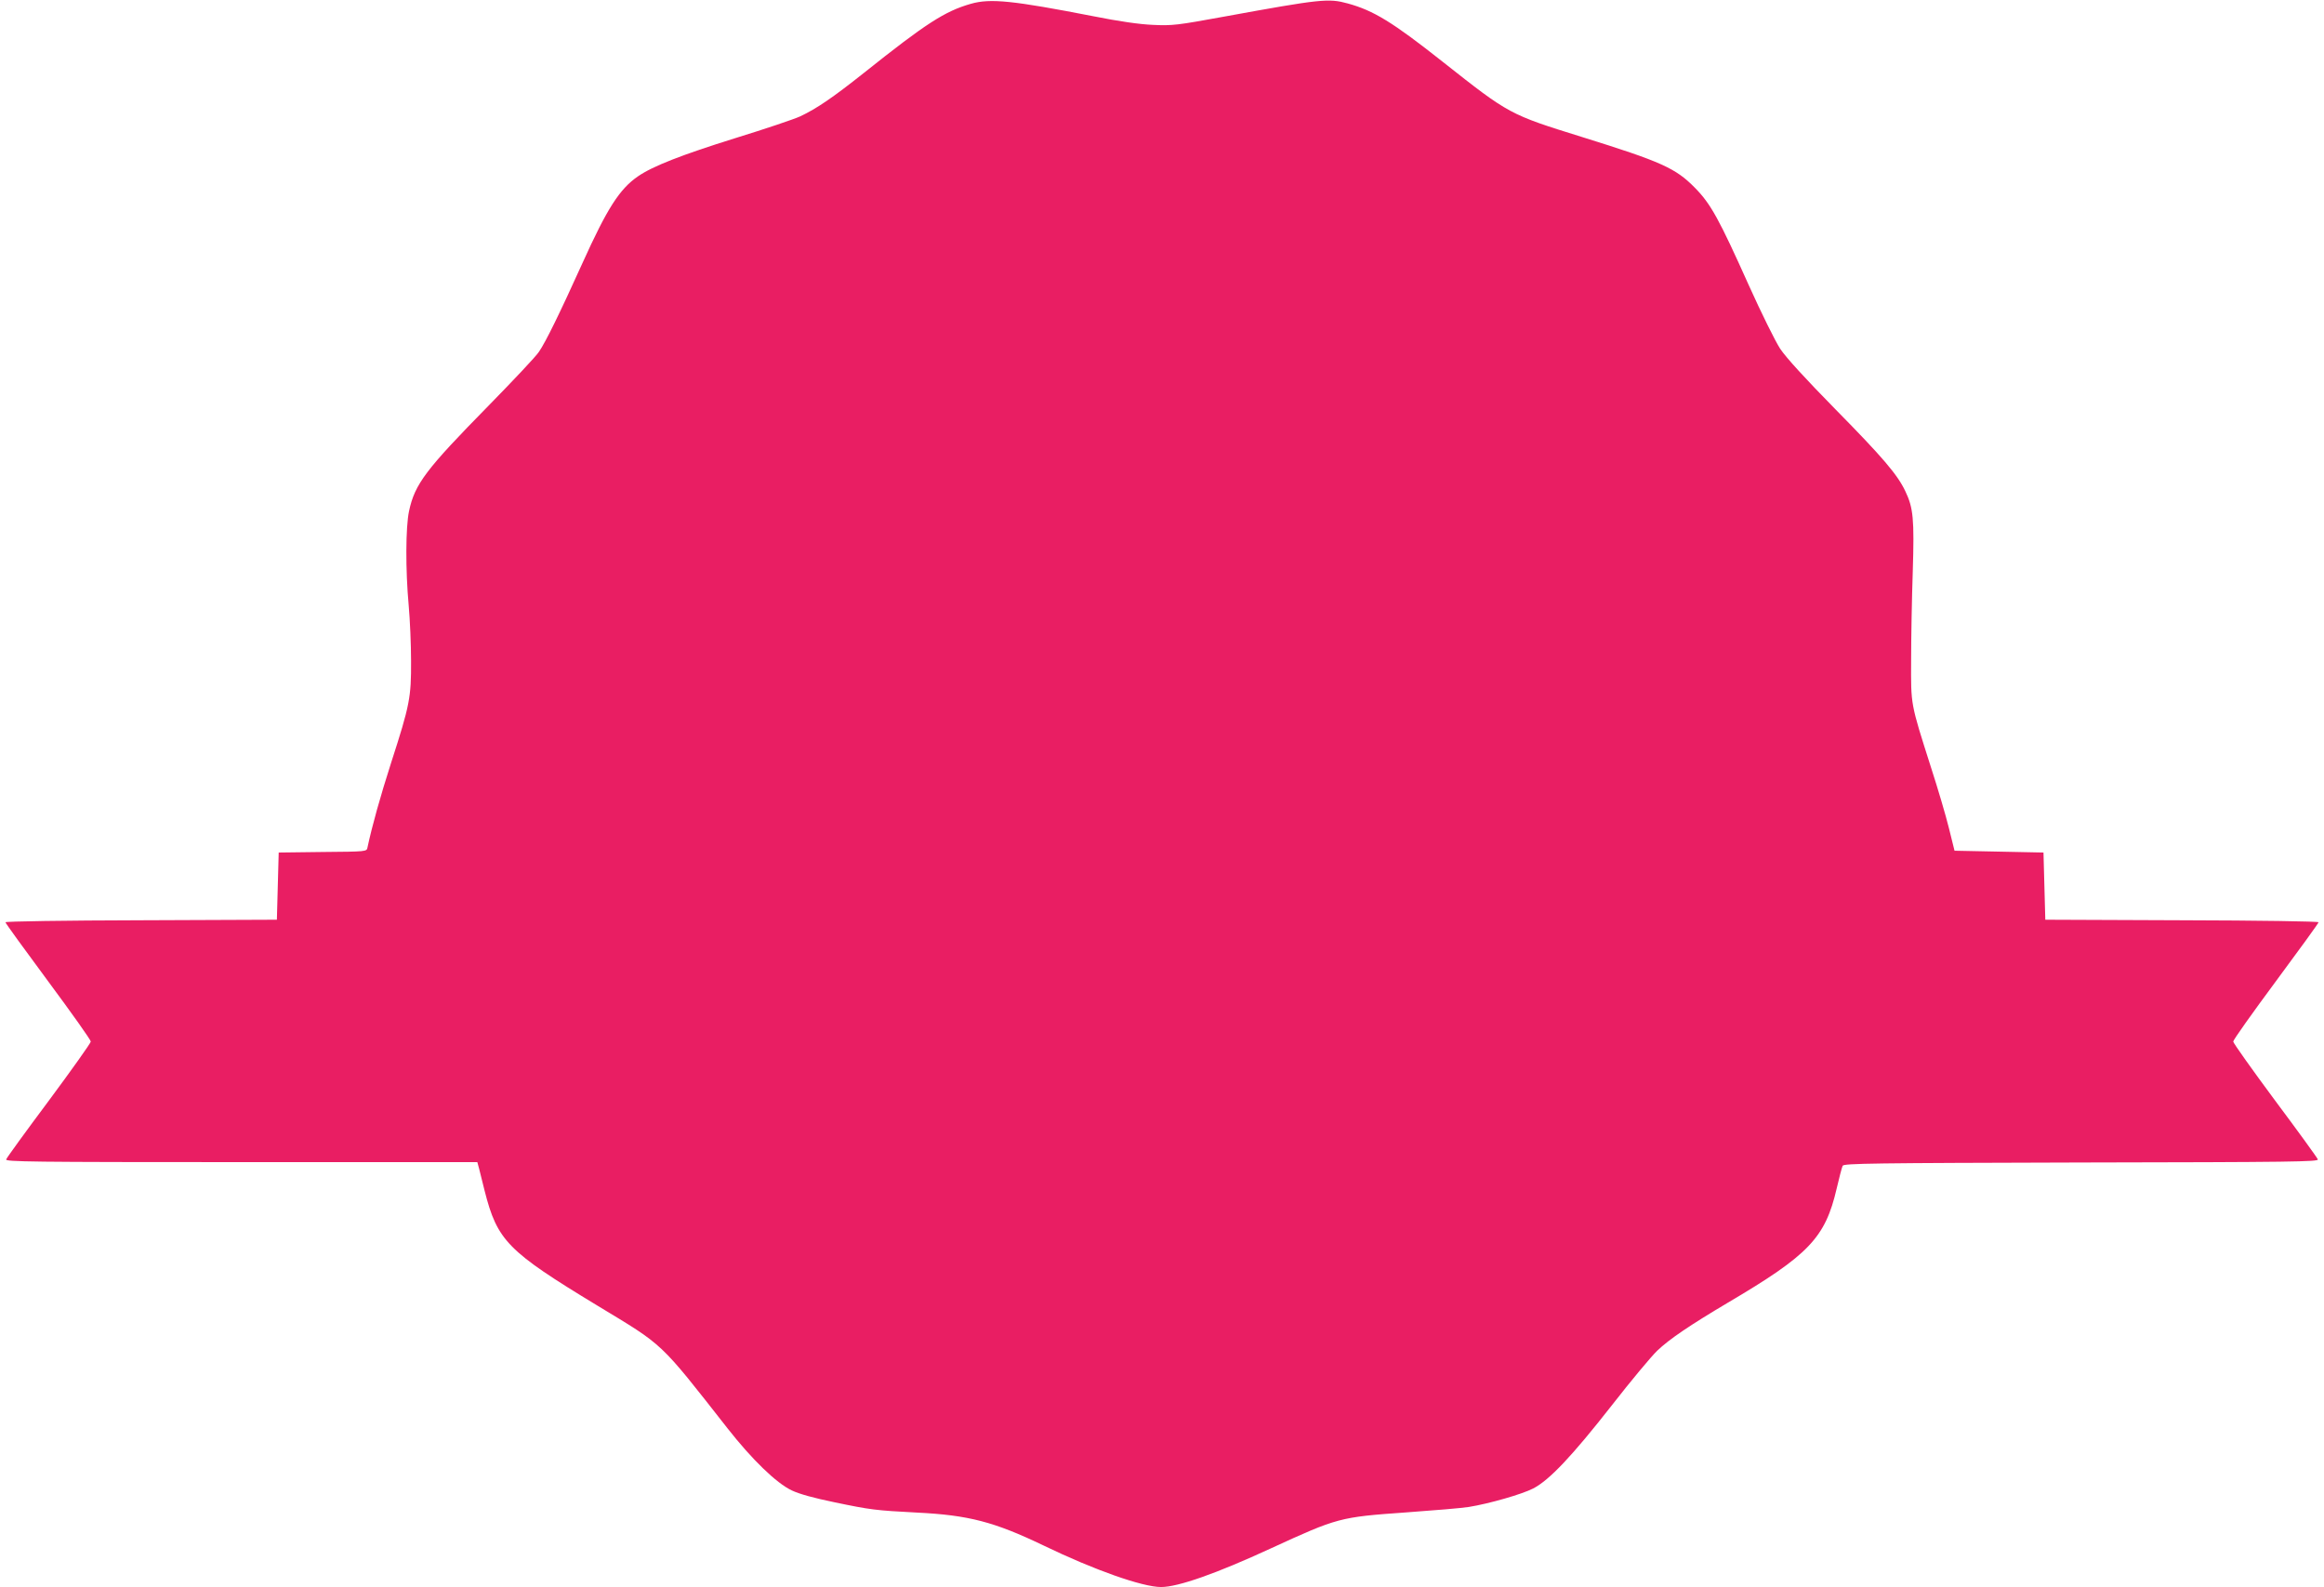
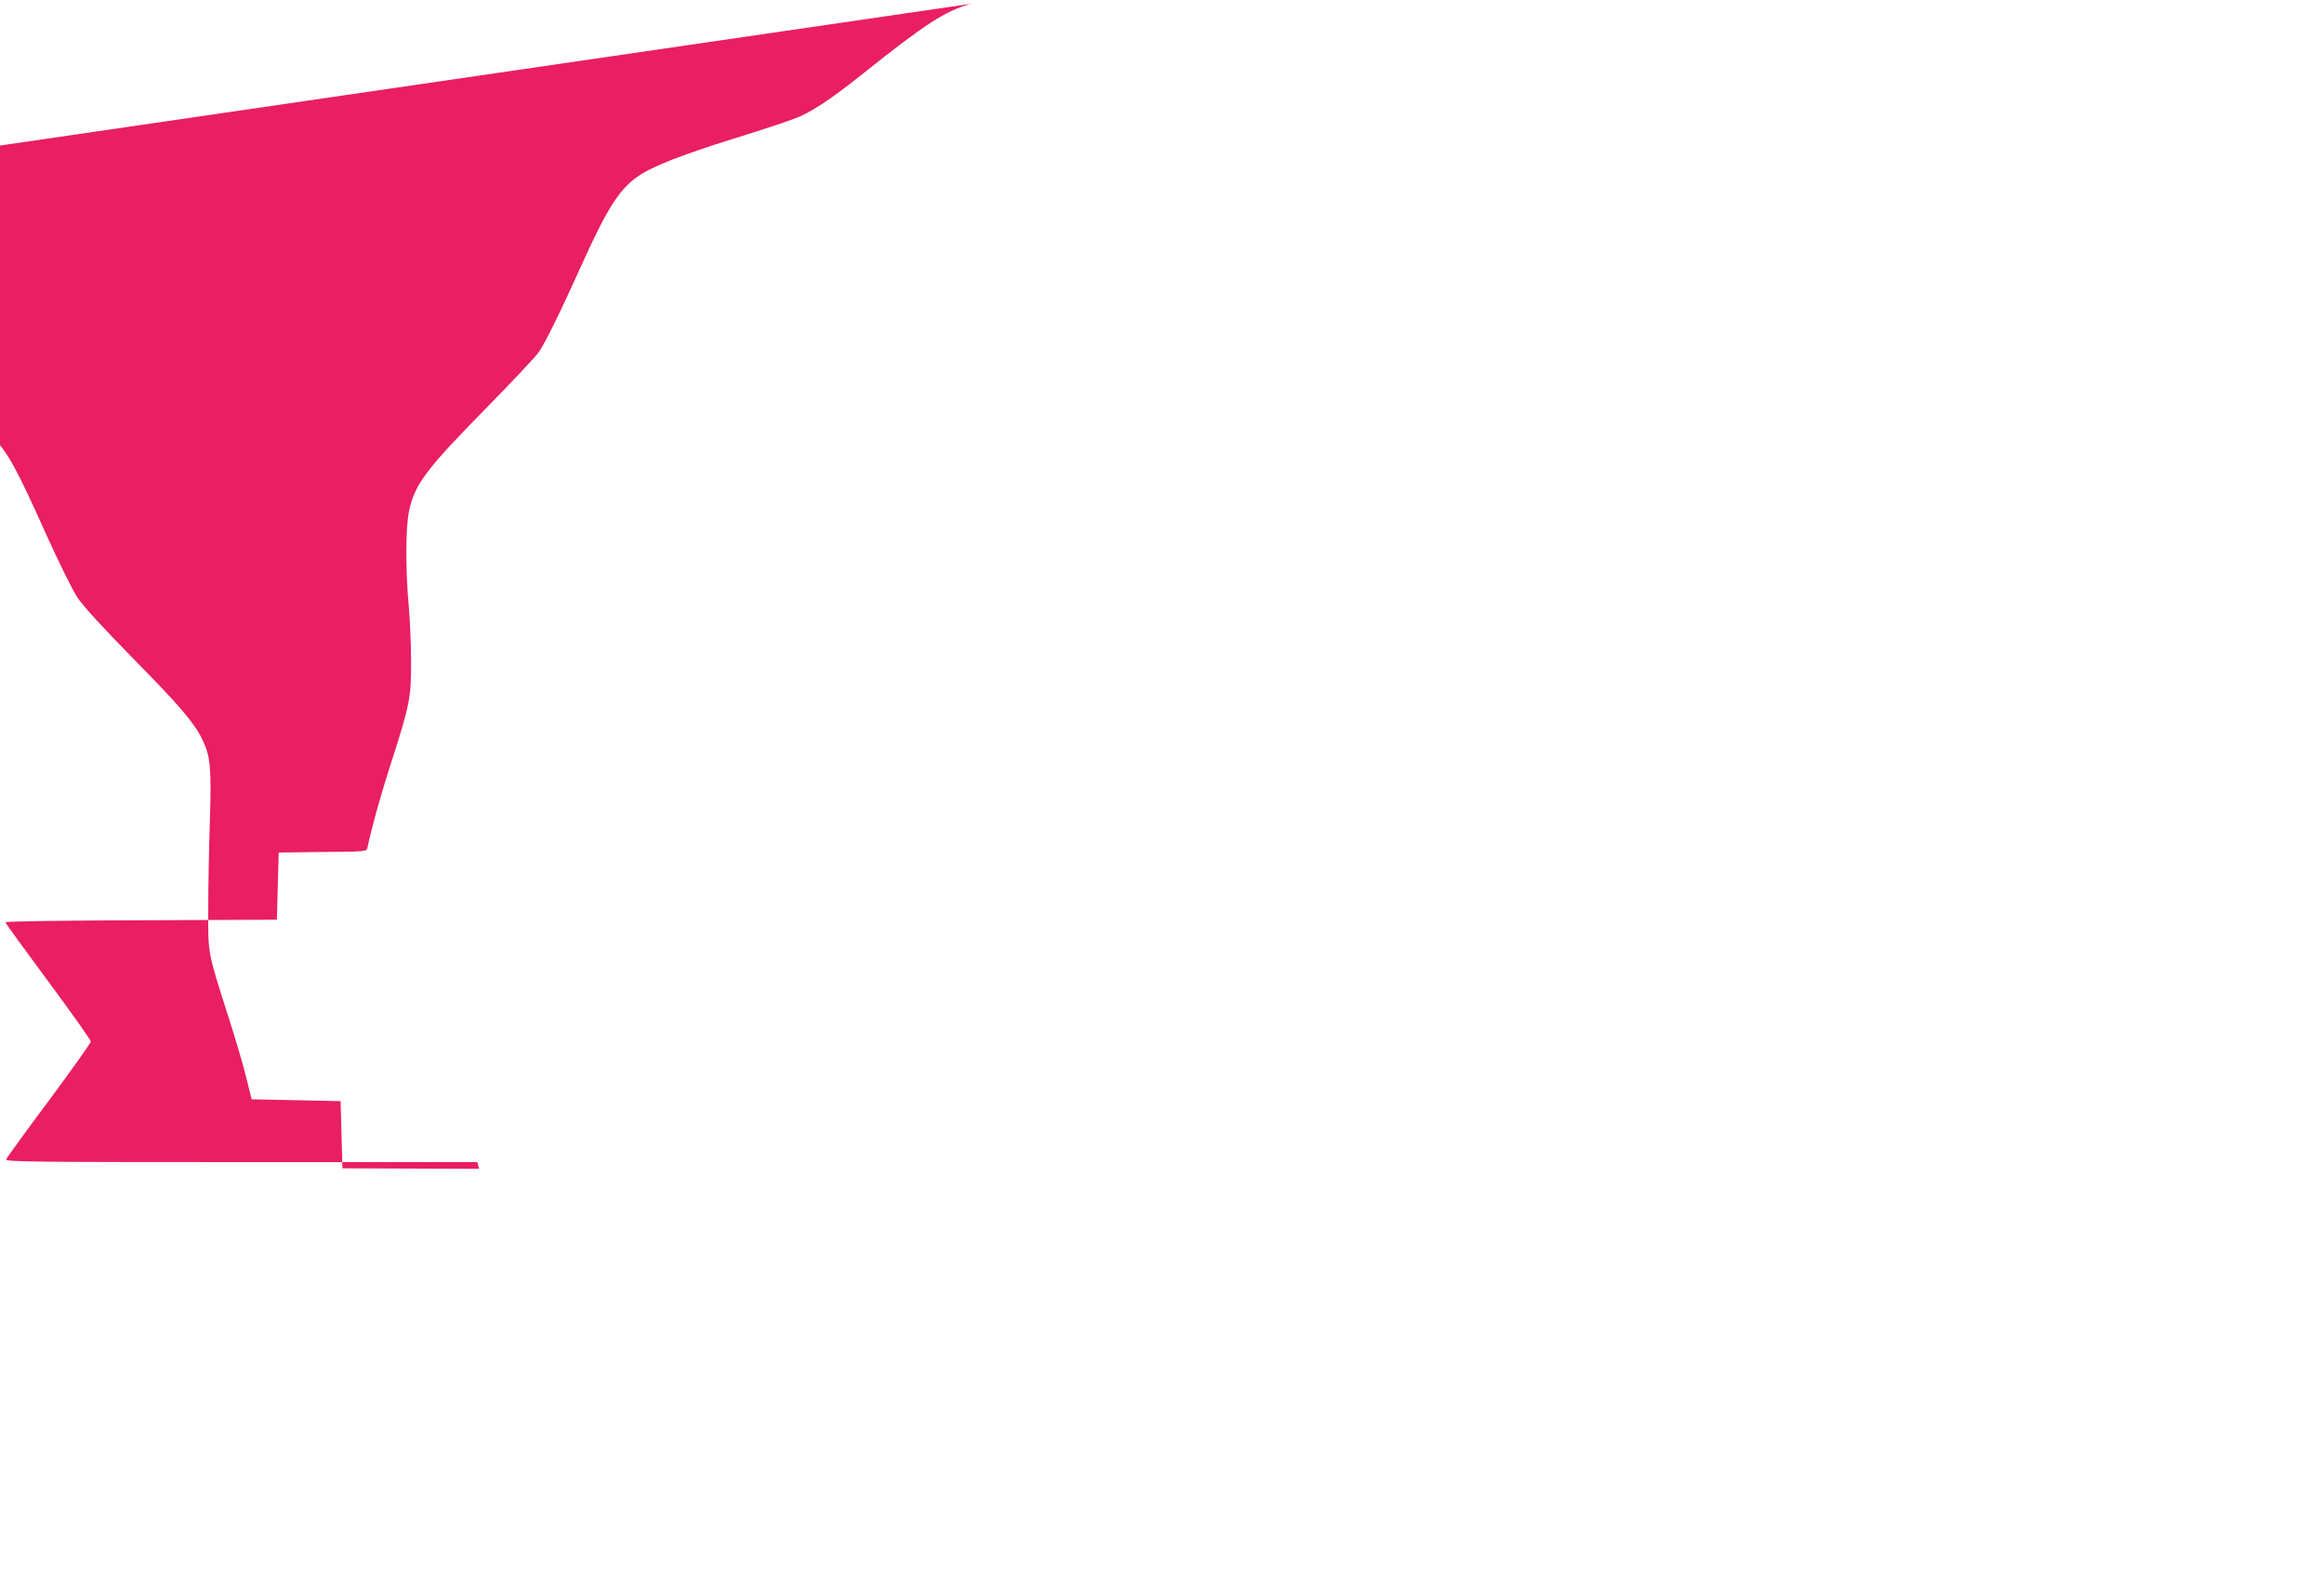
<svg xmlns="http://www.w3.org/2000/svg" version="1.0" width="1280pt" height="874pt" viewBox="0 0 1280 874" preserveAspectRatio="xMidYMid meet">
  <g transform="translate(0,874) scale(0.1,-0.1)" fill="#e91e63" stroke="none">
-     <path d="M5347 8719 c-143 -41 -246 -107 -592 -383 -168 -133 -255 -193 -348 -237 -35 -16 -196 -70 -358 -120 -292 -91 -454 -154 -535 -210 -102 -70 -170 -177 -306 -478 -124 -274 -202 -434 -240 -489 -17 -26 -143 -159 -278 -297 -344 -350 -405 -430 -437 -579 -19 -88 -20 -324 -2 -521 7 -77 13 -214 13 -305 1 -200 -7 -243 -109 -558 -61 -190 -106 -352 -131 -469 -4 -23 -5 -23 -247 -25 l-242 -3 -5 -185 -5 -185 -747 -3 c-420 -1 -748 -6 -748 -11 0 -5 106 -151 235 -325 129 -174 235 -323 235 -332 0 -8 -104 -154 -230 -324 -127 -170 -233 -316 -236 -325 -6 -13 134 -15 1295 -15 l1300 0 10 -37 c5 -21 19 -75 30 -120 70 -276 126 -333 621 -633 370 -224 338 -193 717 -676 135 -172 269 -302 354 -342 42 -20 122 -42 234 -65 201 -42 227 -45 455 -57 285 -14 426 -51 697 -181 279 -135 546 -229 648 -229 93 0 304 74 605 213 368 169 378 172 745 198 154 11 309 24 345 30 112 18 293 70 355 102 90 47 214 179 432 457 105 135 218 270 250 301 68 65 181 141 388 264 448 264 538 358 601 630 14 61 29 117 33 125 7 13 165 15 1316 18 1164 2 1306 4 1301 17 -3 9 -109 155 -236 325 -126 170 -230 316 -230 324 0 9 106 158 235 332 129 174 235 320 235 325 0 5 -330 10 -752 11 l-753 3 -5 185 -5 185 -245 5 -245 5 -31 125 c-17 69 -61 218 -98 332 -115 361 -111 342 -110 593 0 121 4 340 9 487 9 291 3 351 -41 443 -43 91 -125 187 -384 450 -168 171 -273 286 -305 334 -27 41 -105 199 -173 350 -163 363 -209 448 -297 537 -106 108 -184 143 -620 279 -402 125 -402 125 -768 414 -278 220 -382 283 -524 322 -106 29 -146 25 -678 -72 -263 -48 -287 -51 -395 -46 -74 3 -190 20 -325 47 -447 87 -570 100 -678 69z" />
+     <path d="M5347 8719 c-143 -41 -246 -107 -592 -383 -168 -133 -255 -193 -348 -237 -35 -16 -196 -70 -358 -120 -292 -91 -454 -154 -535 -210 -102 -70 -170 -177 -306 -478 -124 -274 -202 -434 -240 -489 -17 -26 -143 -159 -278 -297 -344 -350 -405 -430 -437 -579 -19 -88 -20 -324 -2 -521 7 -77 13 -214 13 -305 1 -200 -7 -243 -109 -558 -61 -190 -106 -352 -131 -469 -4 -23 -5 -23 -247 -25 l-242 -3 -5 -185 -5 -185 -747 -3 c-420 -1 -748 -6 -748 -11 0 -5 106 -151 235 -325 129 -174 235 -323 235 -332 0 -8 -104 -154 -230 -324 -127 -170 -233 -316 -236 -325 -6 -13 134 -15 1295 -15 l1300 0 10 -37 l-753 3 -5 185 -5 185 -245 5 -245 5 -31 125 c-17 69 -61 218 -98 332 -115 361 -111 342 -110 593 0 121 4 340 9 487 9 291 3 351 -41 443 -43 91 -125 187 -384 450 -168 171 -273 286 -305 334 -27 41 -105 199 -173 350 -163 363 -209 448 -297 537 -106 108 -184 143 -620 279 -402 125 -402 125 -768 414 -278 220 -382 283 -524 322 -106 29 -146 25 -678 -72 -263 -48 -287 -51 -395 -46 -74 3 -190 20 -325 47 -447 87 -570 100 -678 69z" />
  </g>
</svg>